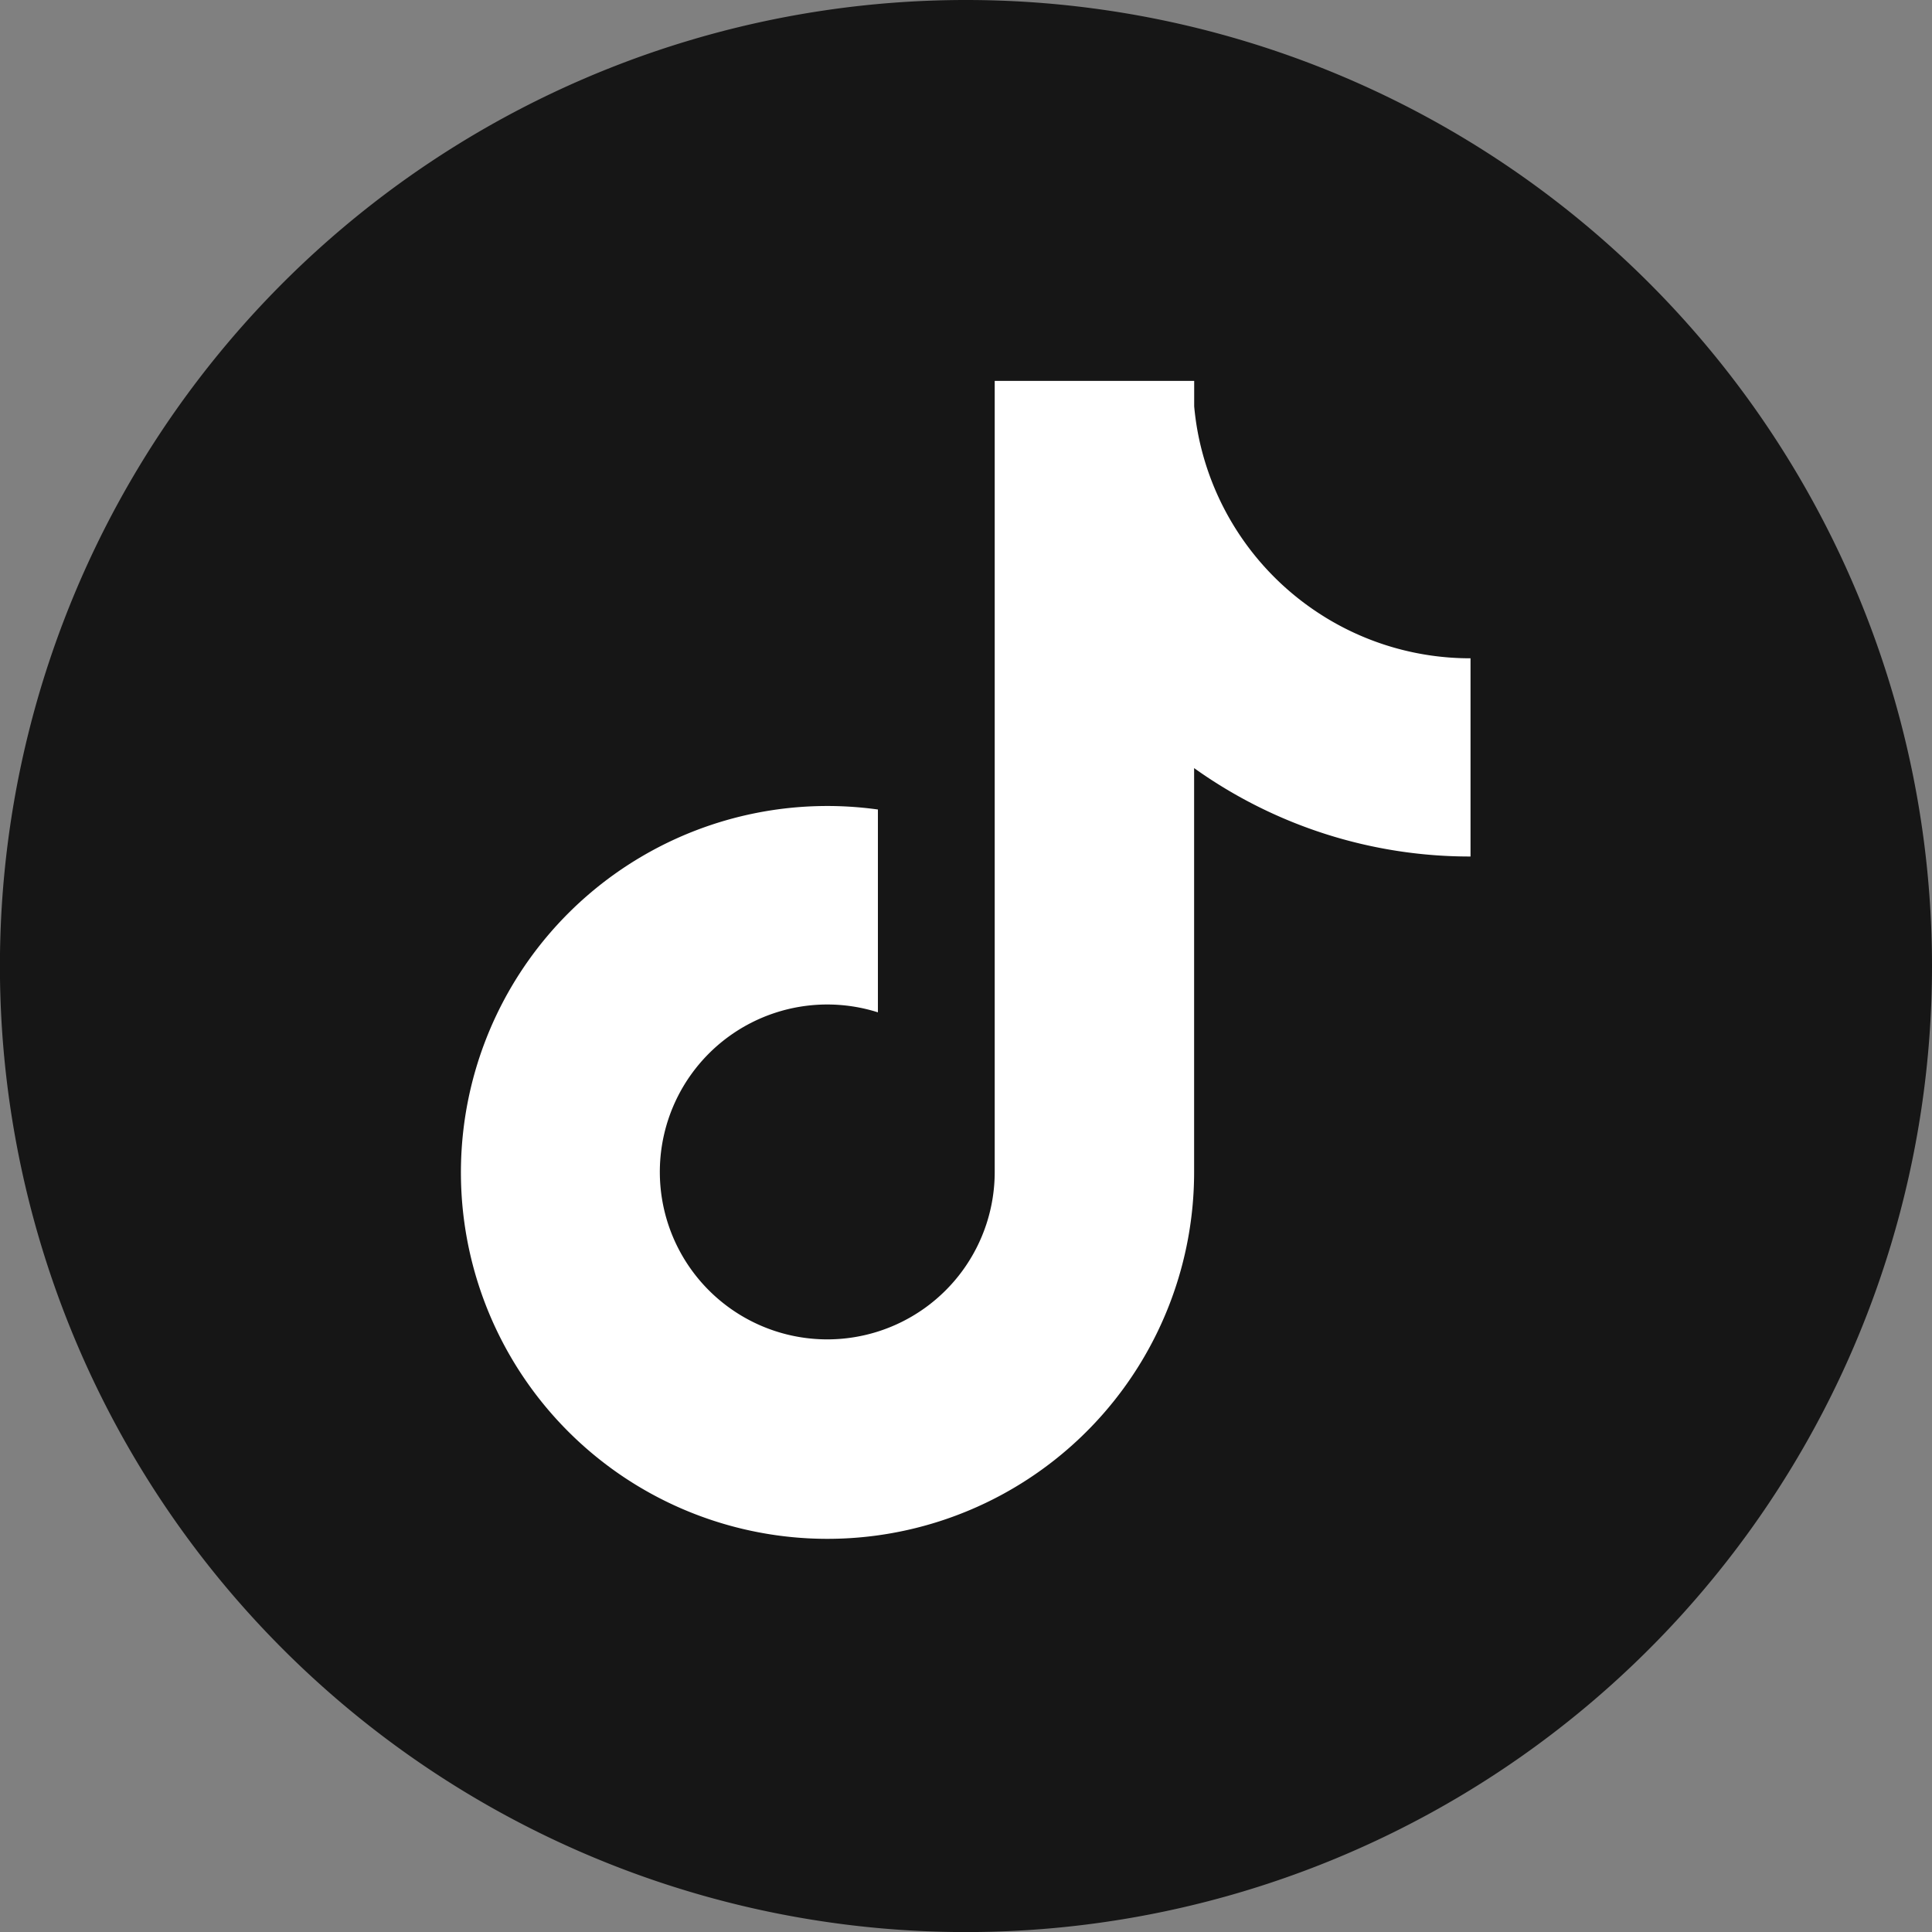
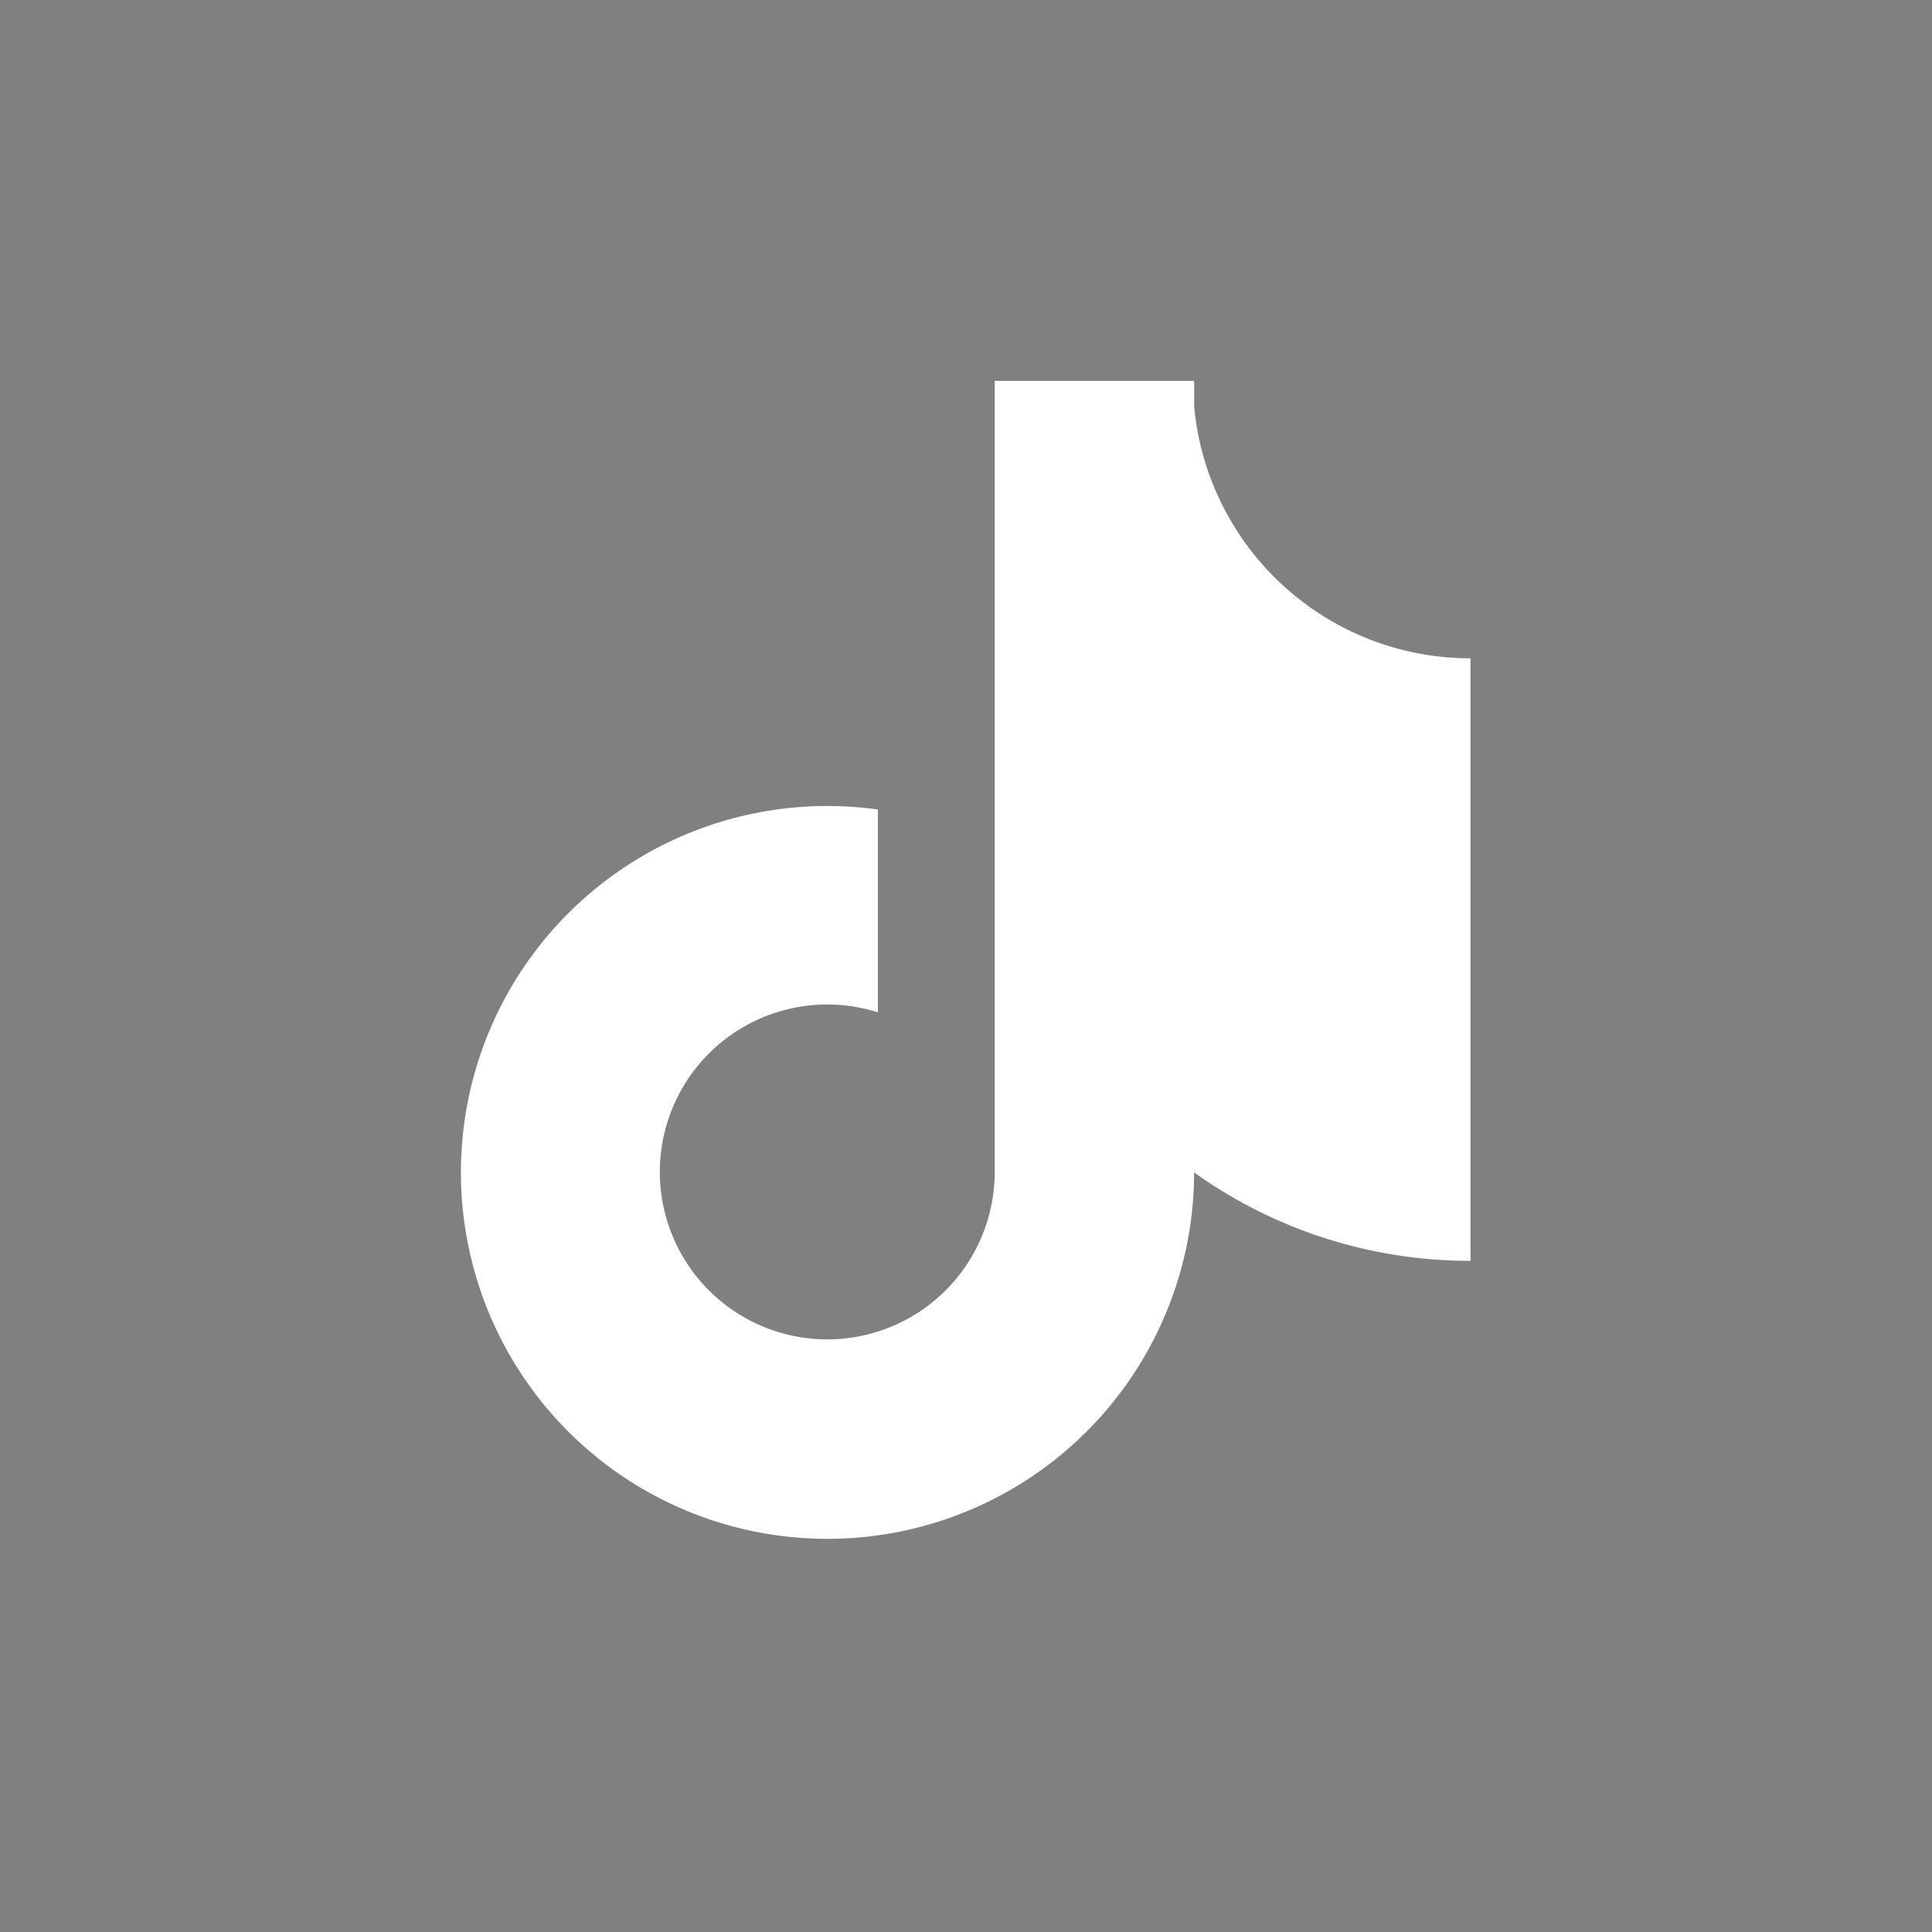
<svg xmlns="http://www.w3.org/2000/svg" width="27.623" height="27.623" viewBox="0 0 27.623 27.623">
  <rect x="0" y="0" width="27.623" height="27.623" fill="#808080" stroke="none" />
  <g id="Groupe_3521" data-name="Groupe 3521" transform="translate(-213.377 -40.251)">
-     <path id="Tracé_39" data-name="Tracé 39" d="M27.623,13.812A13.812,13.812,0,1,1,13.812,0,13.812,13.812,0,0,1,27.623,13.812" transform="translate(213.377 40.251)" fill="#161616" />
-     <path id="Tracé_40" data-name="Tracé 40" d="M67.846,49.231a3.967,3.967,0,0,1-1.81-2.677q-.028-.162-.043-.326v-.364H63.141v11.32a2.394,2.394,0,1,1-1.67-2.292v-2.9a5.239,5.239,0,0,0-3.638,9.542h0a5.243,5.243,0,0,0,8.159-4.353V51.4a6.777,6.777,0,0,0,3.952,1.264V49.83a3.952,3.952,0,0,1-2.1-.6" transform="translate(164.458 -0.167)" fill="#fff" />
+     <path id="Tracé_40" data-name="Tracé 40" d="M67.846,49.231a3.967,3.967,0,0,1-1.81-2.677q-.028-.162-.043-.326v-.364H63.141v11.32a2.394,2.394,0,1,1-1.67-2.292v-2.9a5.239,5.239,0,0,0-3.638,9.542h0a5.243,5.243,0,0,0,8.159-4.353a6.777,6.777,0,0,0,3.952,1.264V49.83a3.952,3.952,0,0,1-2.1-.6" transform="translate(164.458 -0.167)" fill="#fff" />
    <rect id="Rectangle_33" data-name="Rectangle 33" width="27.623" height="27.623" transform="translate(213.377 40.251)" fill="none" />
  </g>
</svg>